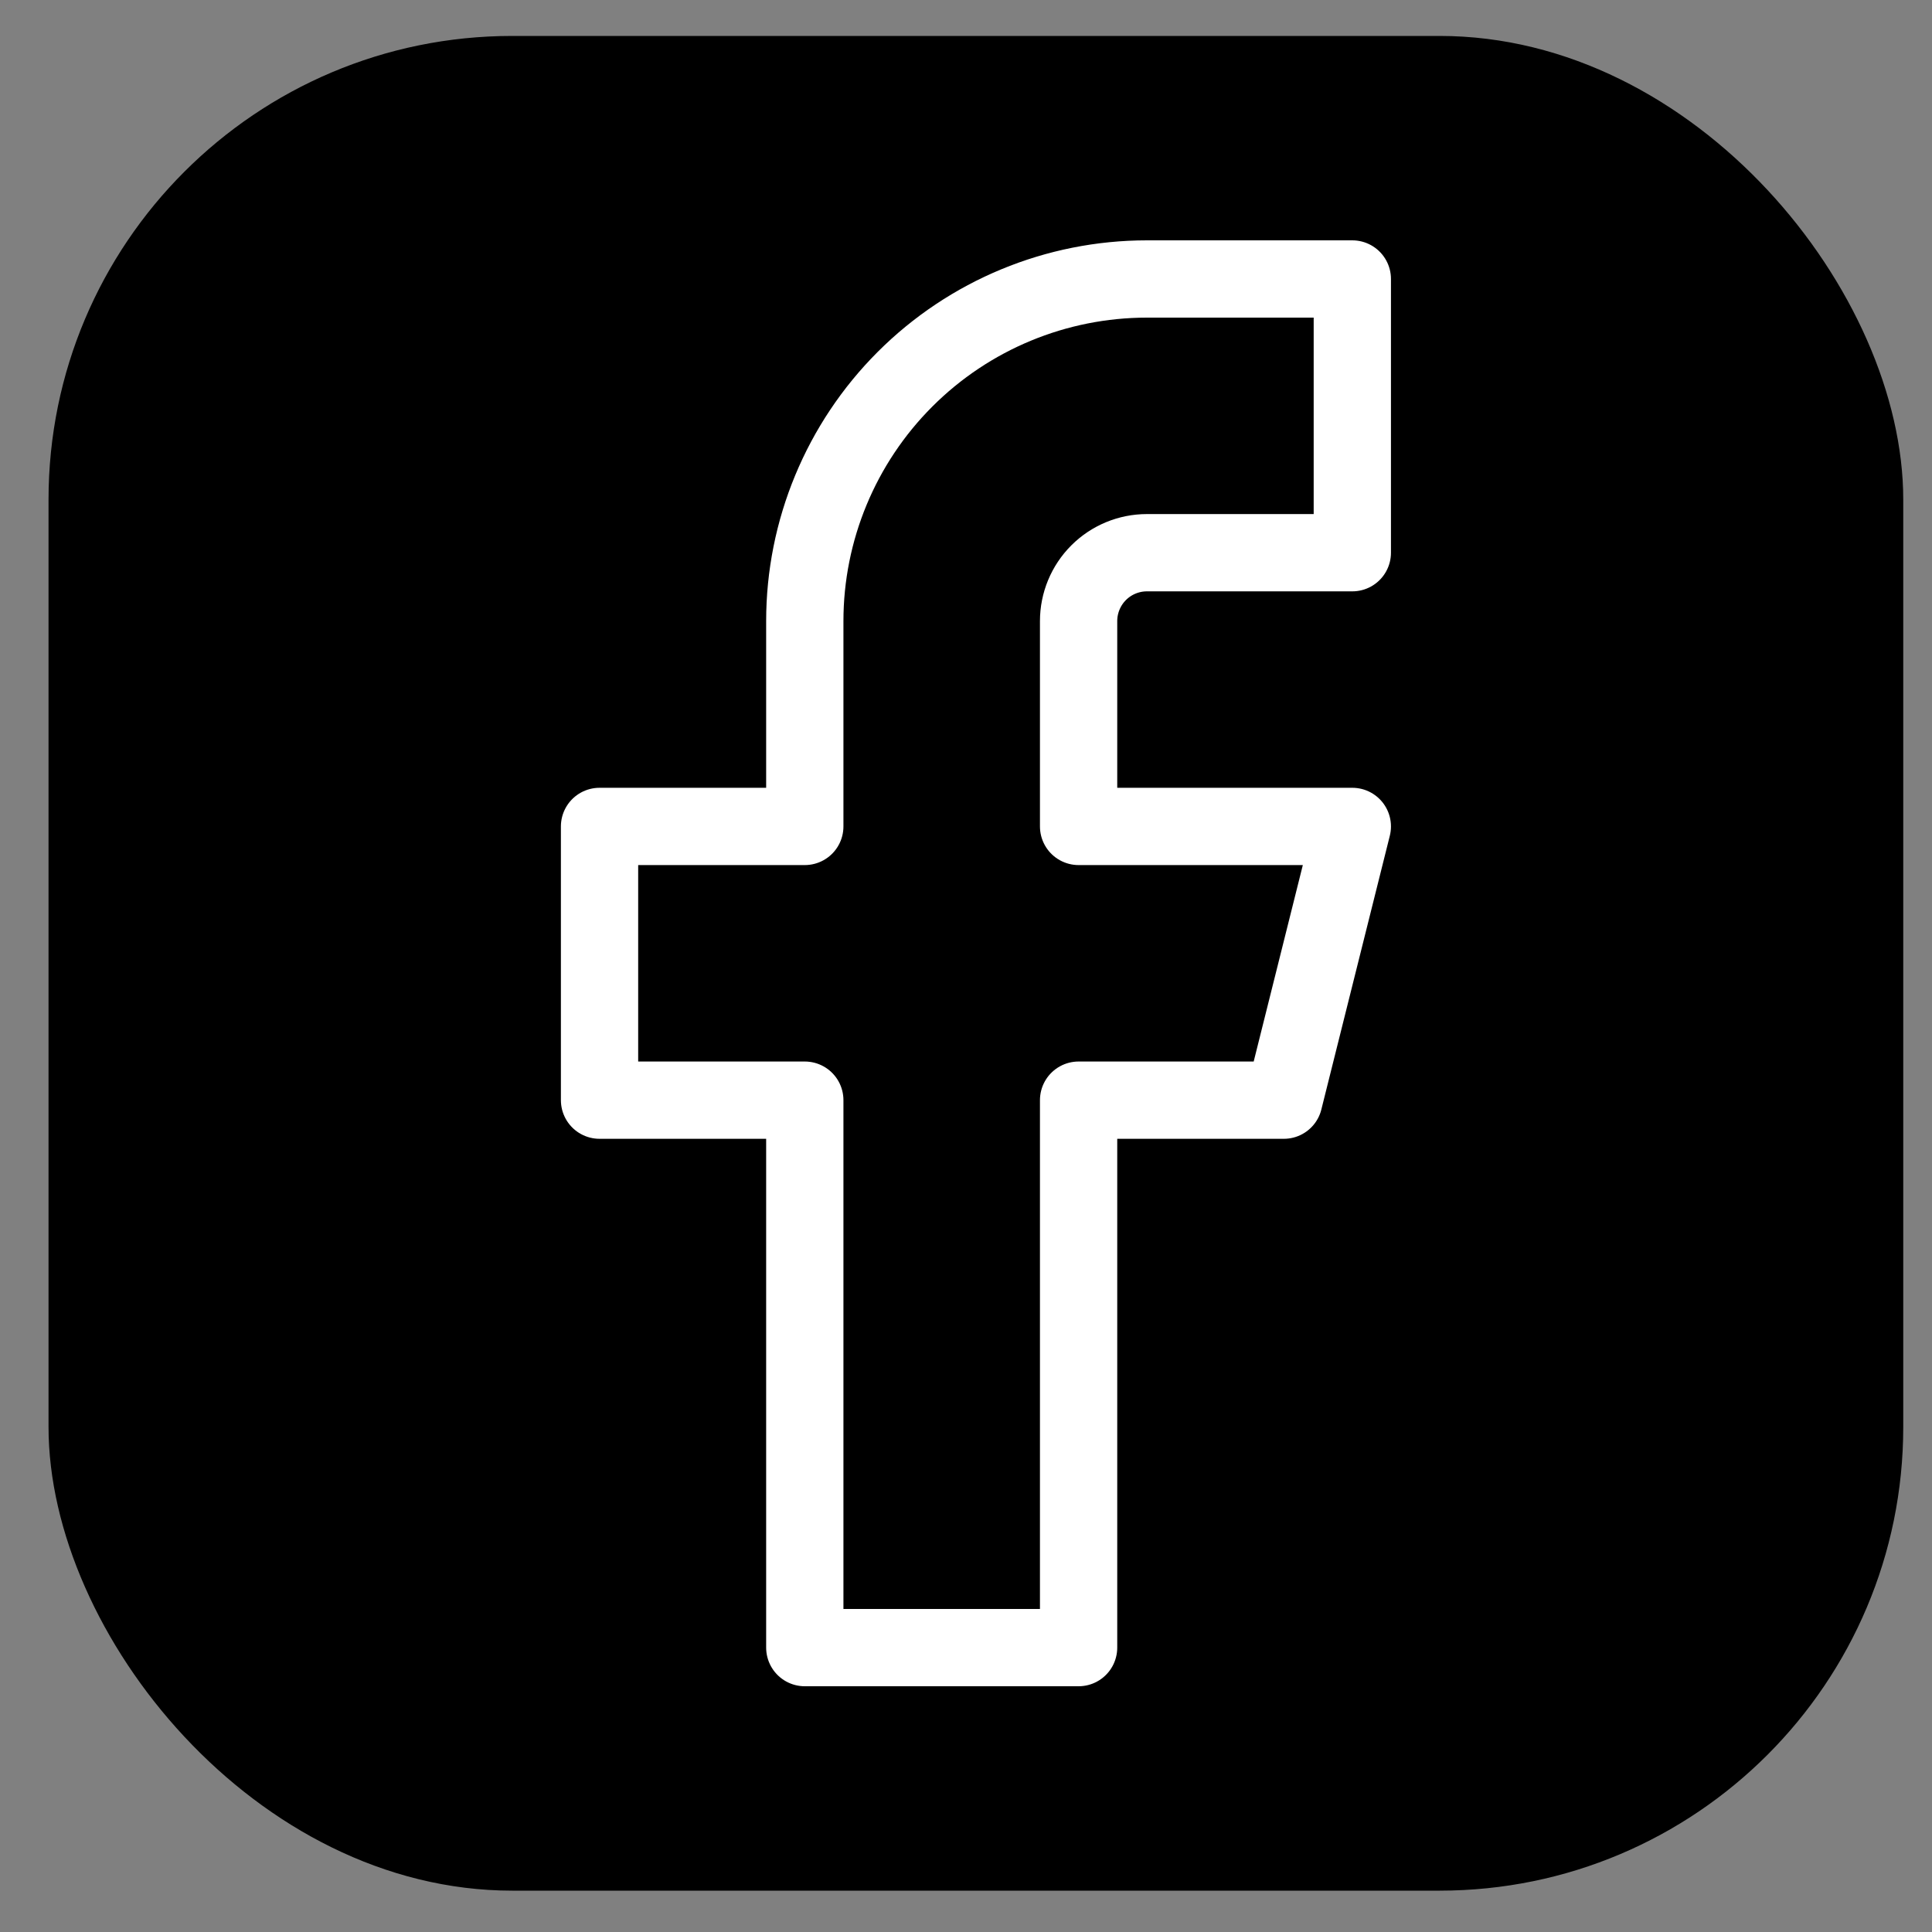
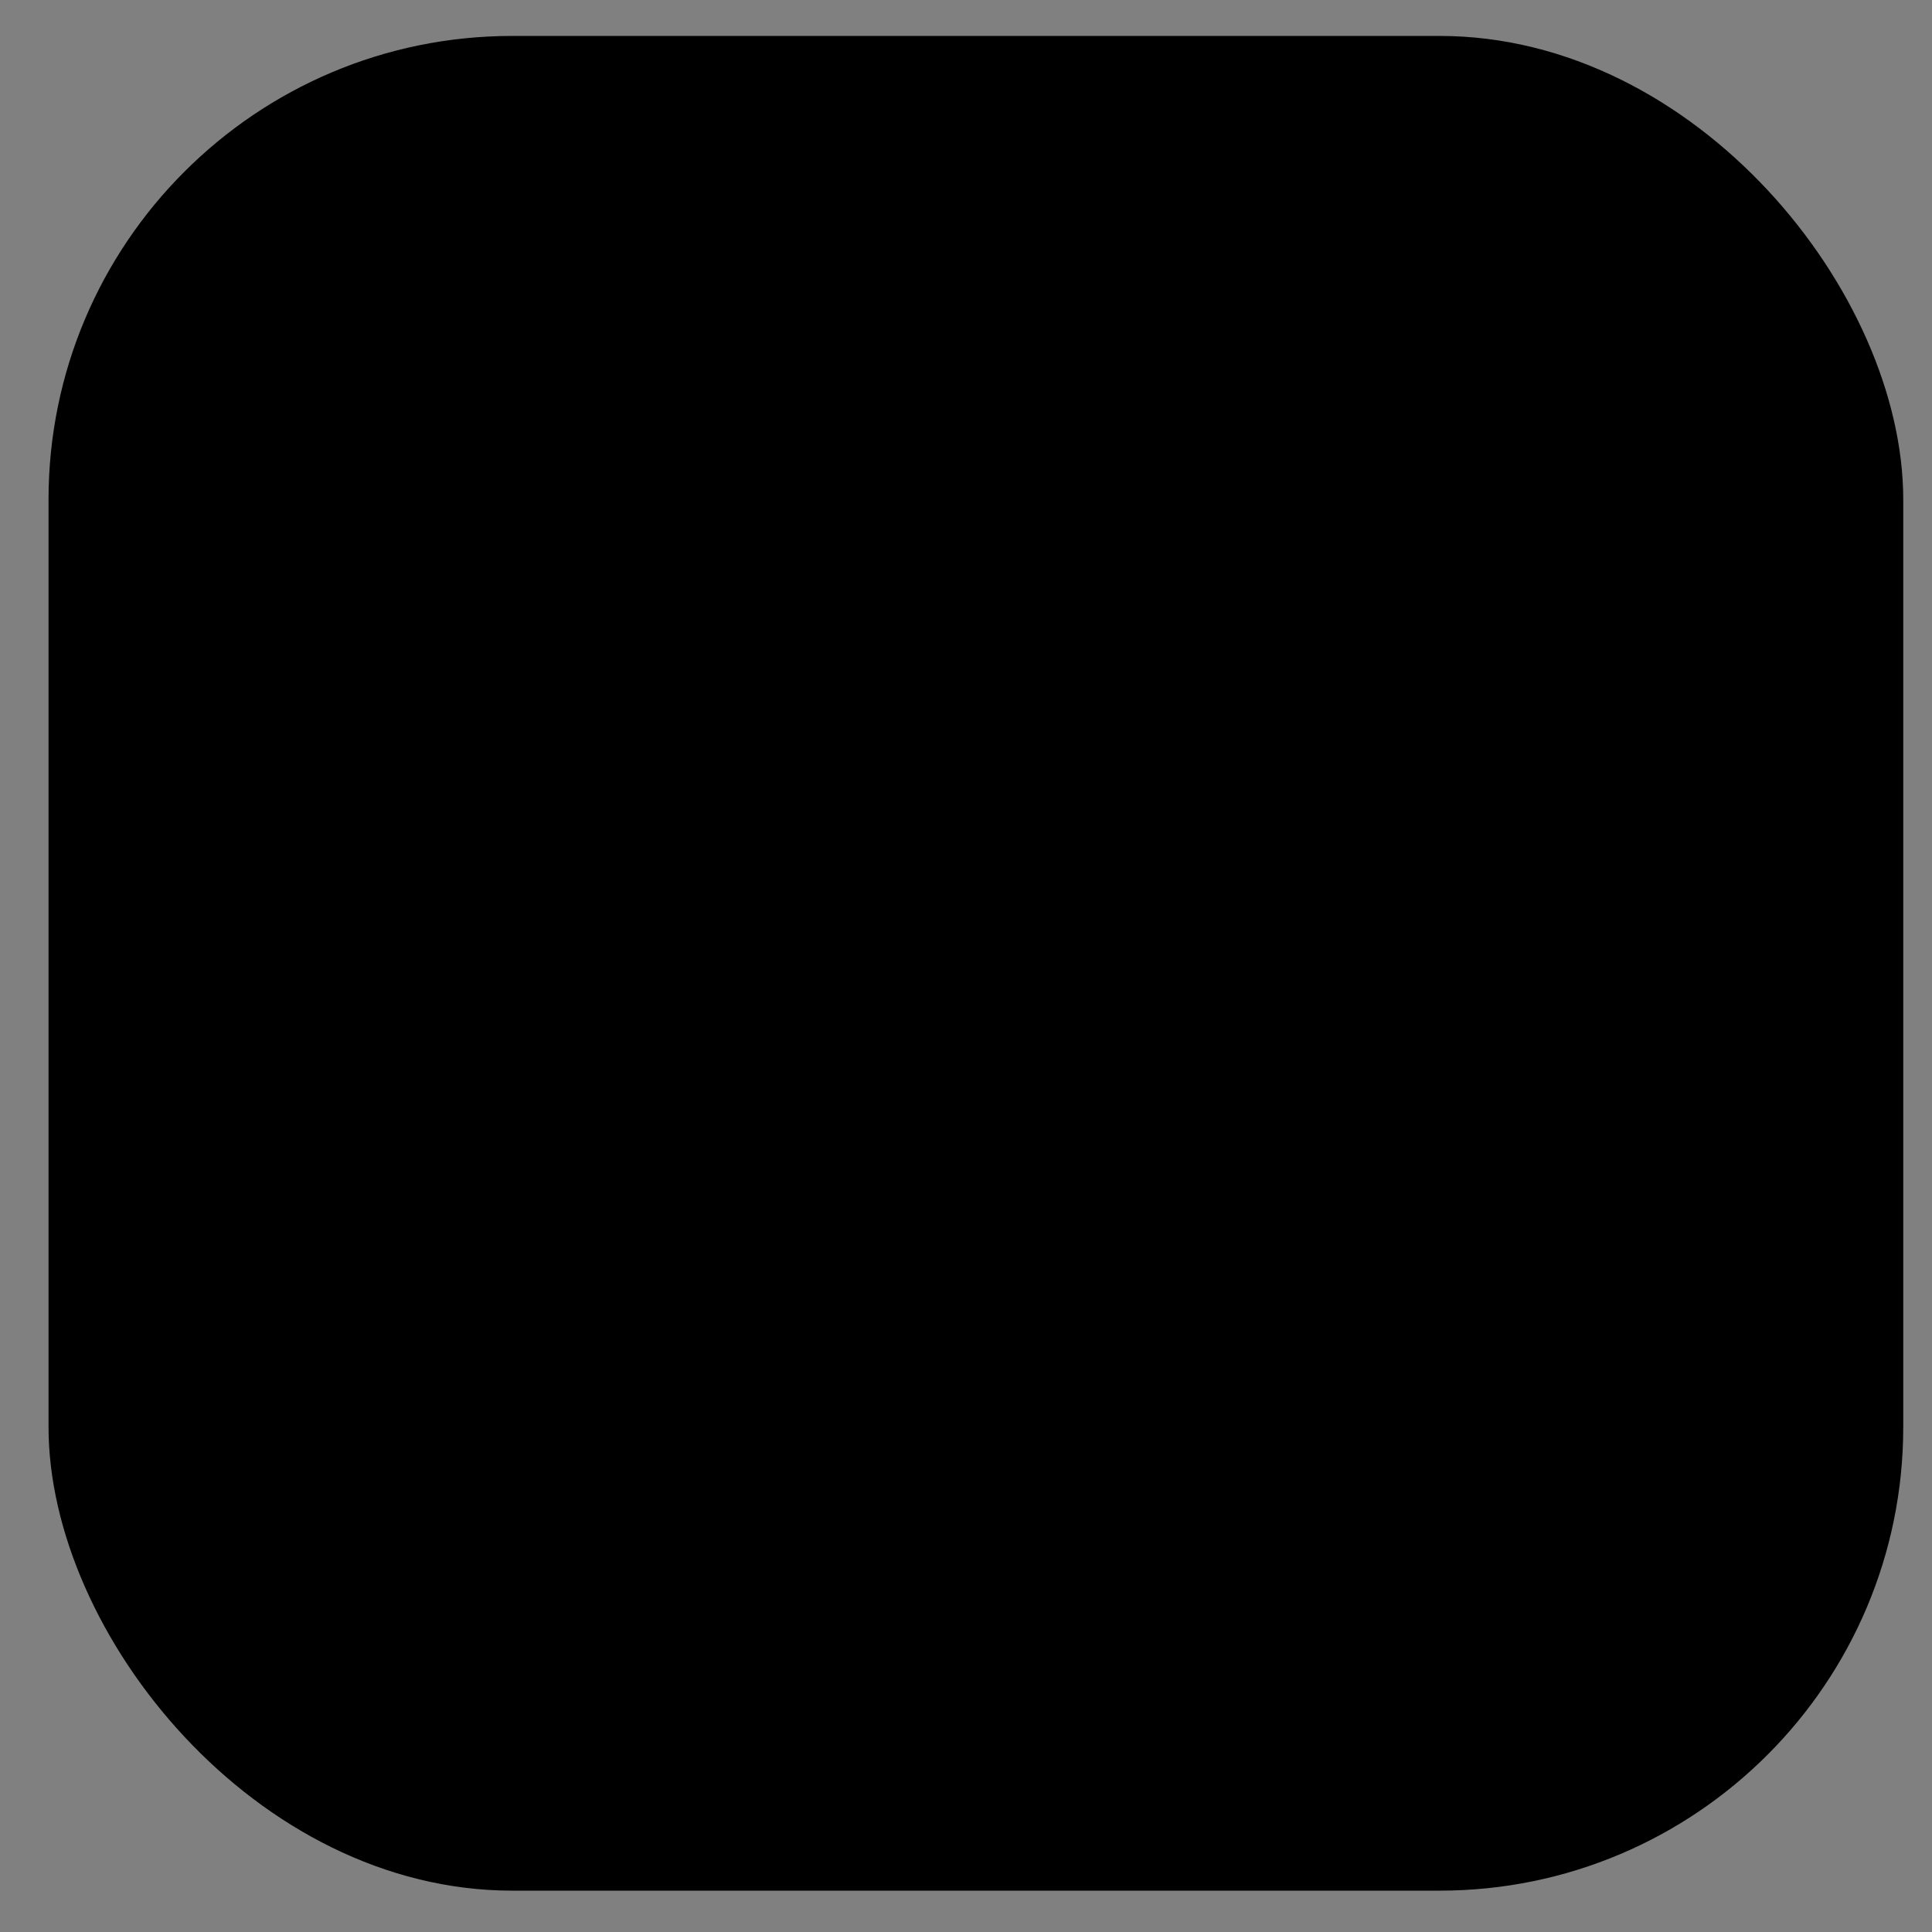
<svg xmlns="http://www.w3.org/2000/svg" width="25" height="25" viewBox="0 0 25 25" fill="none">
  <rect x="0" y="0" width="25" height="25" fill="#808080" stroke="none" />
  <rect x="0.628" y="0.465" width="24" height="24" rx="6" fill="black" />
-   <path d="M17.499 3.61H14.842C13.668 3.61 12.542 4.076 11.711 4.907C10.881 5.737 10.414 6.863 10.414 8.037V10.694H7.758V14.236H10.414V21.32H13.957V14.236H16.613L17.499 10.694H13.957V8.037C13.957 7.803 14.05 7.577 14.216 7.411C14.382 7.245 14.607 7.152 14.842 7.152H17.499V3.61Z" stroke="white" stroke-linecap="round" stroke-linejoin="round" />
</svg>